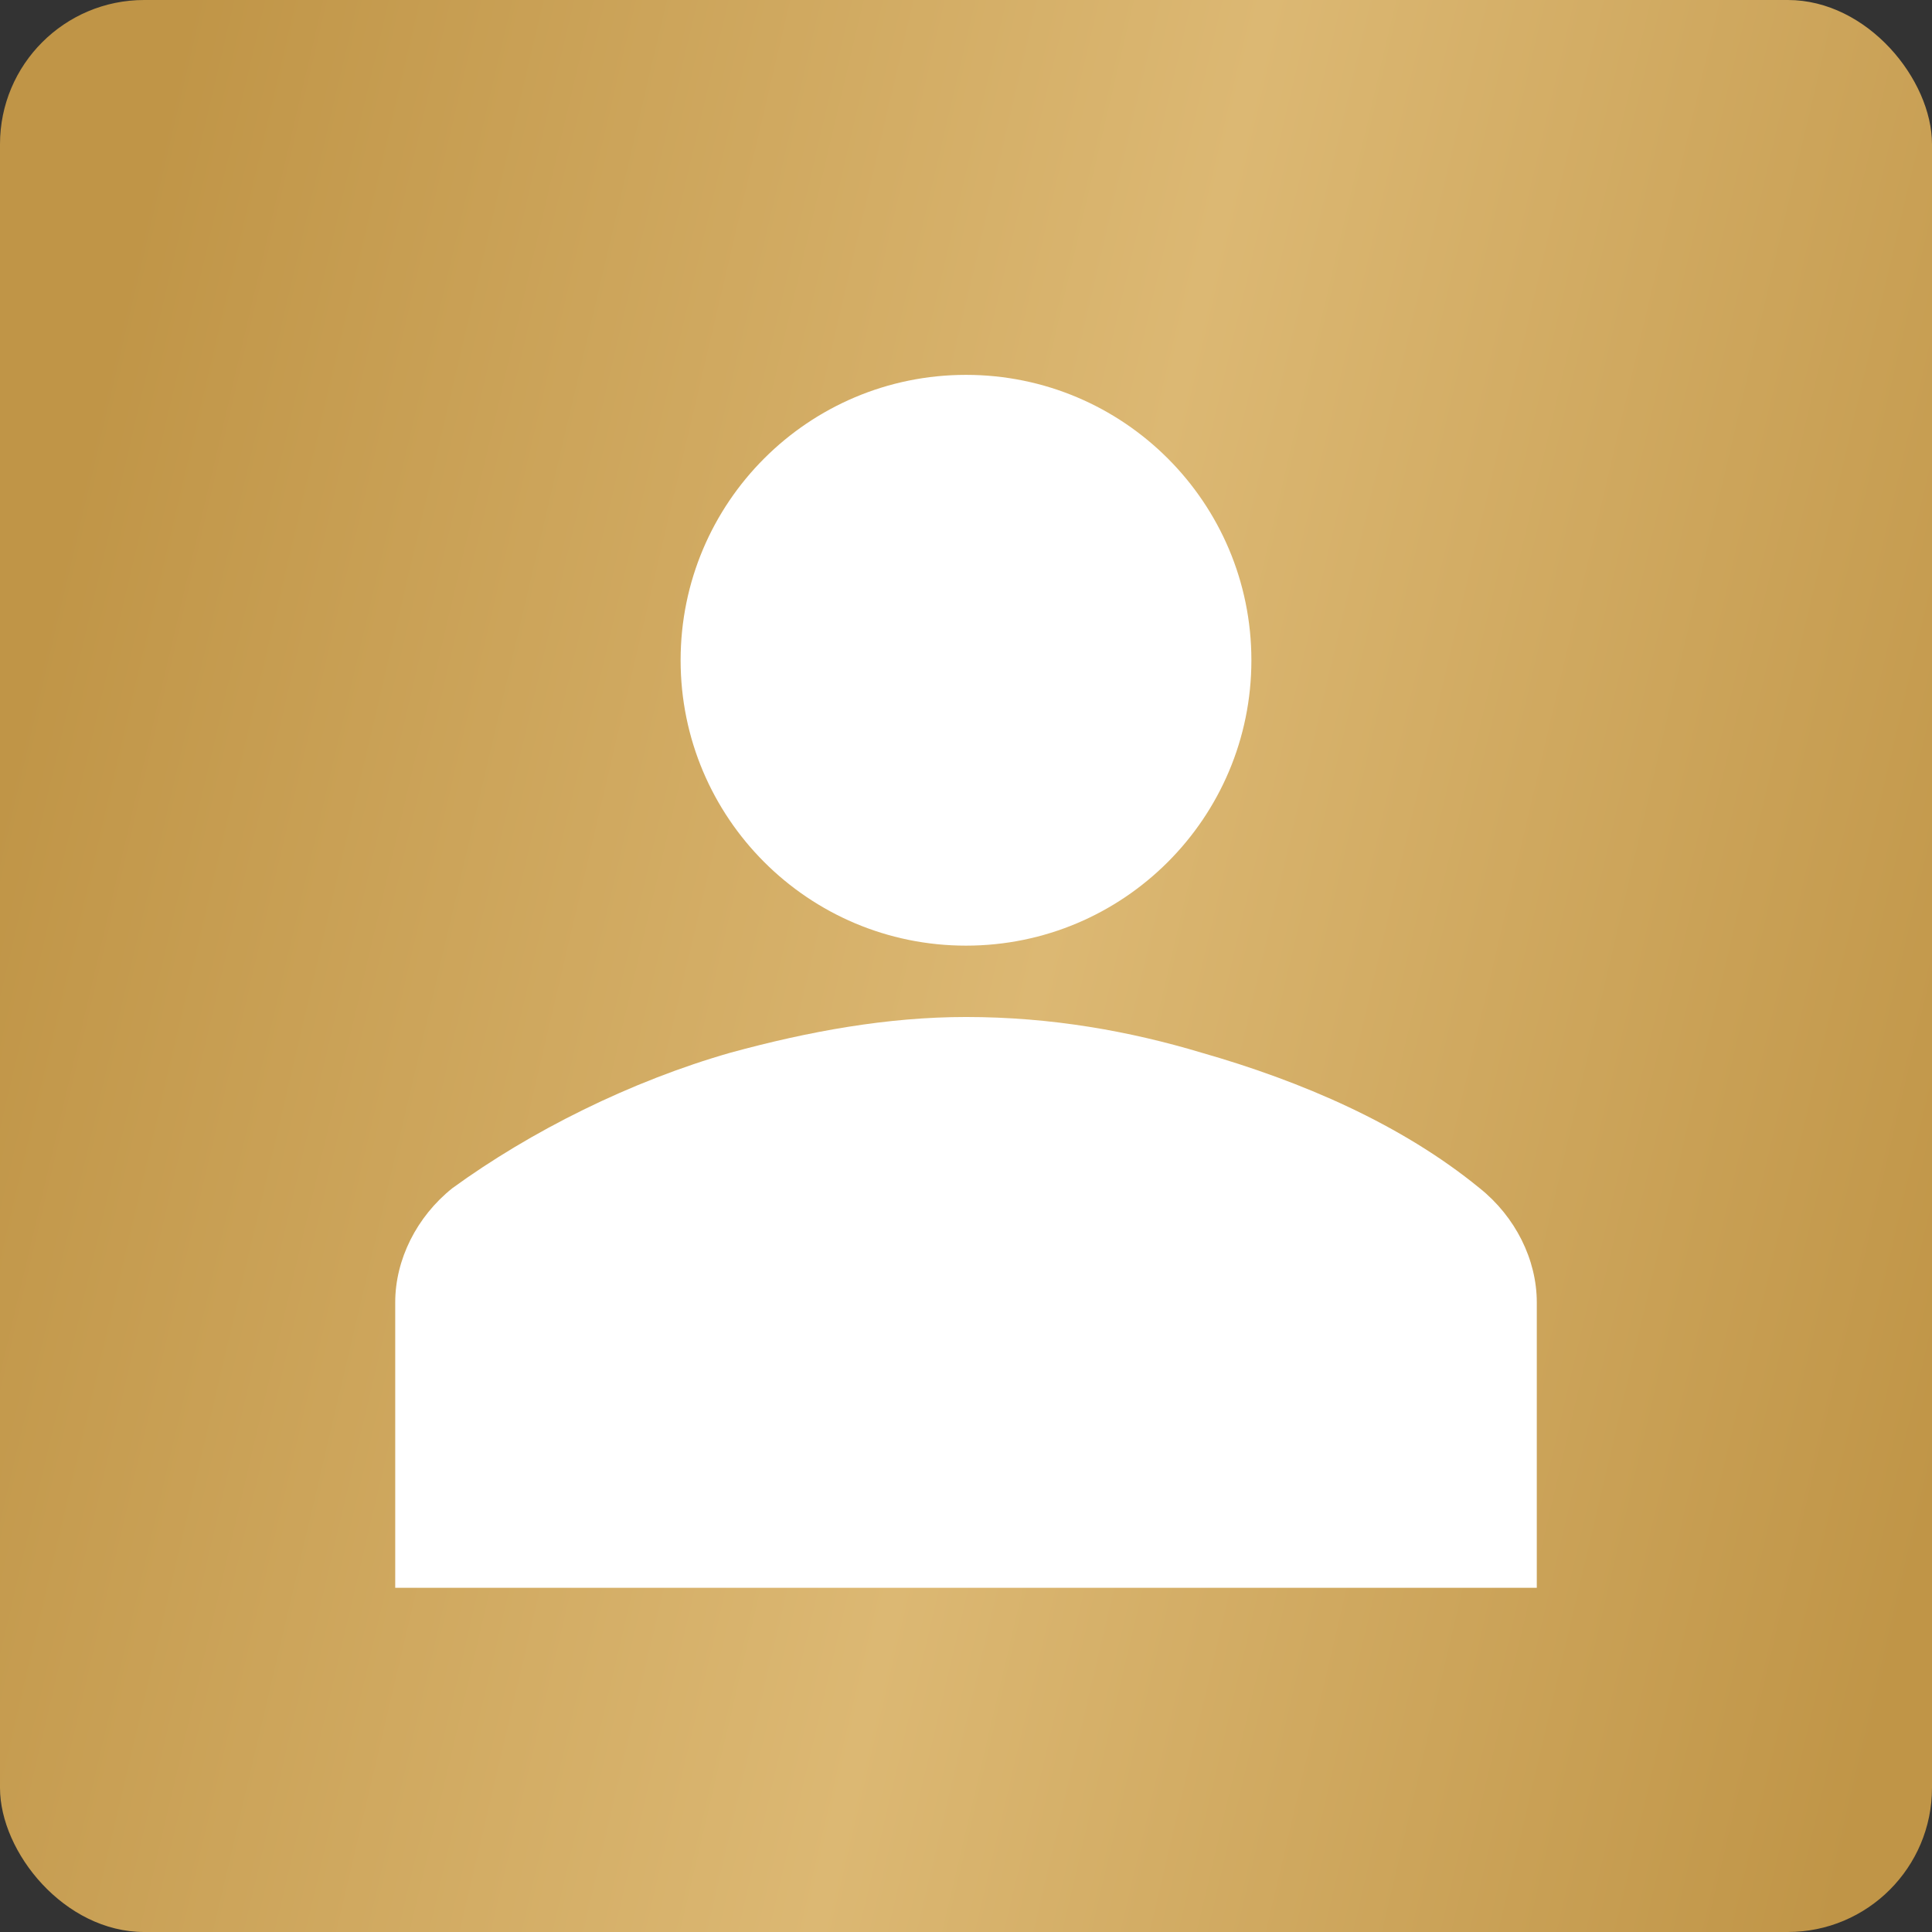
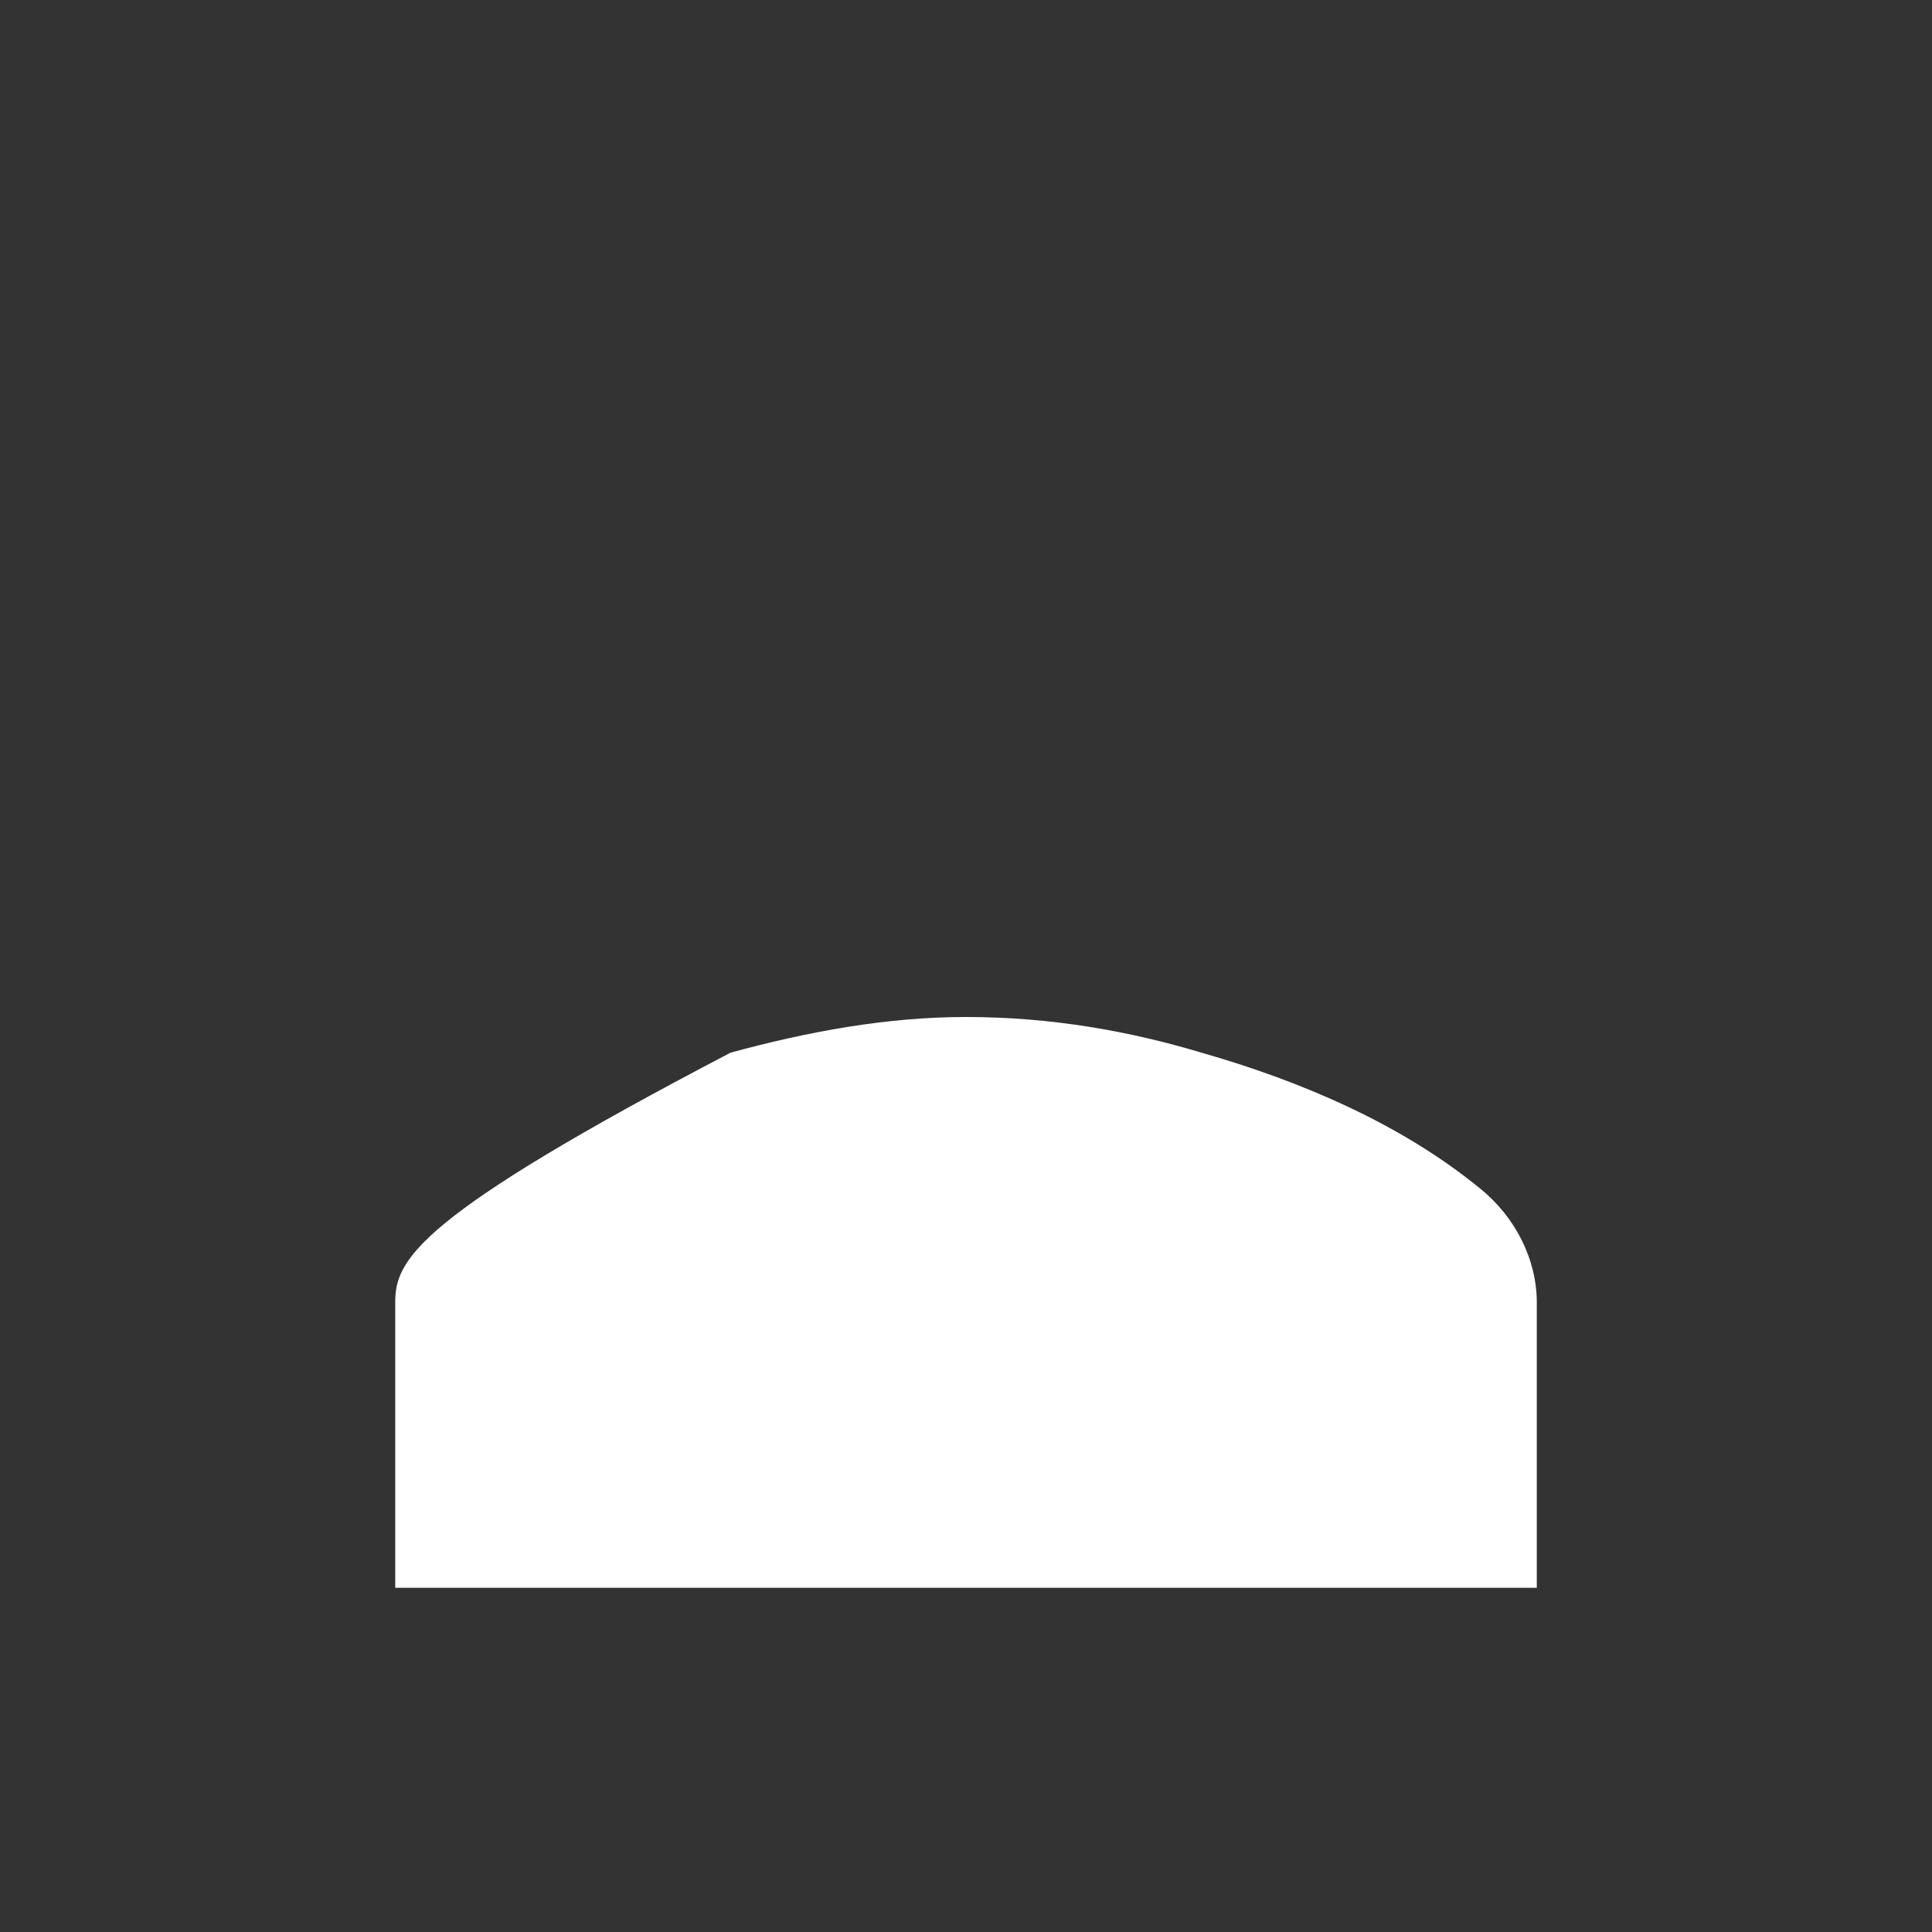
<svg xmlns="http://www.w3.org/2000/svg" width="134" height="134" viewBox="0 0 134 134" fill="none">
  <rect x="0" y="0" width="134" height="134" fill="#333333" stroke="none" />
-   <rect width="134" height="134" rx="10" fill="url(#paint0_linear_236_33)" />
-   <path d="M67 65.588C77.932 65.588 86.794 56.726 86.794 45.794C86.794 34.862 77.932 26 67 26C56.068 26 47.206 34.862 47.206 45.794C47.206 56.726 56.068 65.588 67 65.588Z" fill="white" />
-   <path d="M106.589 110.125V90.331C106.589 87.362 105.104 84.392 102.63 82.413C97.186 77.959 90.258 74.99 83.331 73.011C78.382 71.526 72.939 70.537 67 70.537C61.557 70.537 56.114 71.526 50.67 73.011C43.742 74.99 36.814 78.454 31.371 82.413C28.897 84.392 27.412 87.362 27.412 90.331V110.125H106.589Z" fill="white" />
+   <path d="M106.589 110.125V90.331C106.589 87.362 105.104 84.392 102.63 82.413C97.186 77.959 90.258 74.99 83.331 73.011C78.382 71.526 72.939 70.537 67 70.537C61.557 70.537 56.114 71.526 50.67 73.011C28.897 84.392 27.412 87.362 27.412 90.331V110.125H106.589Z" fill="white" />
  <defs>
    <linearGradient id="paint0_linear_236_33" x1="13.047" y1="3.97644e-07" x2="151.002" y2="32.432" gradientUnits="userSpaceOnUse">
      <stop stop-color="#C09547" />
      <stop offset="0.515" stop-color="#DCB873" />
      <stop offset="1" stop-color="#C09547" />
    </linearGradient>
  </defs>
</svg>